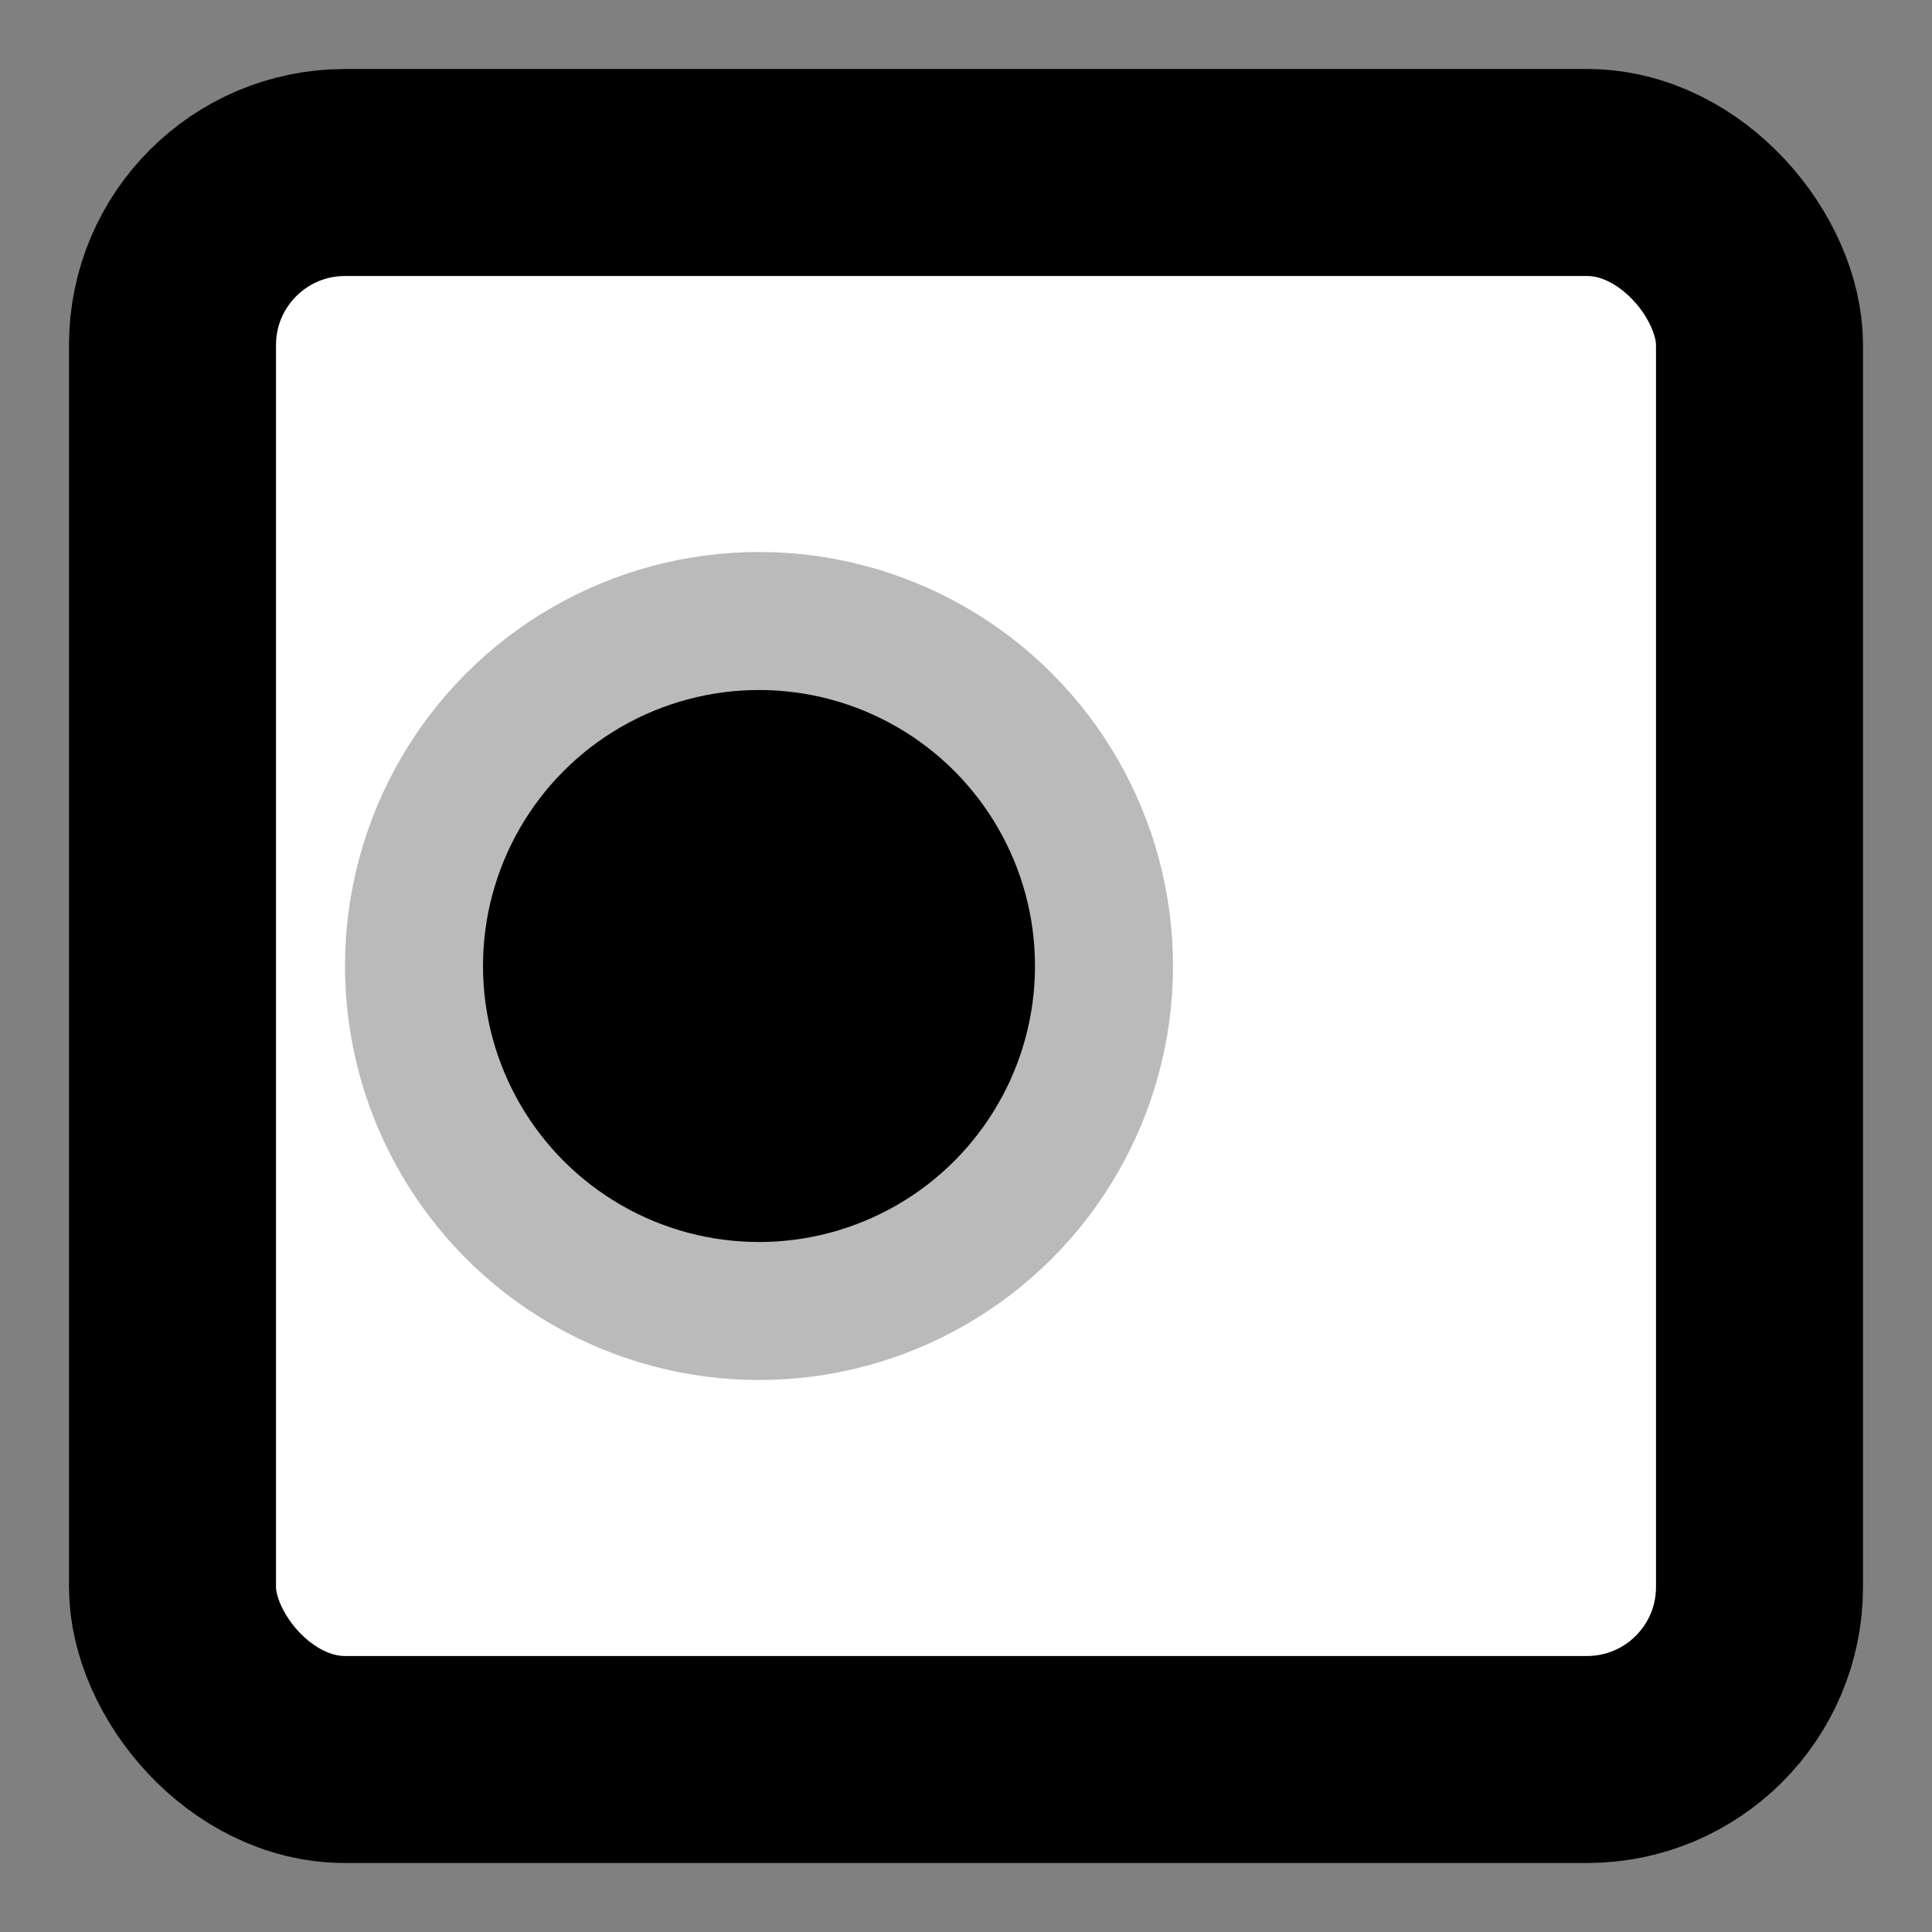
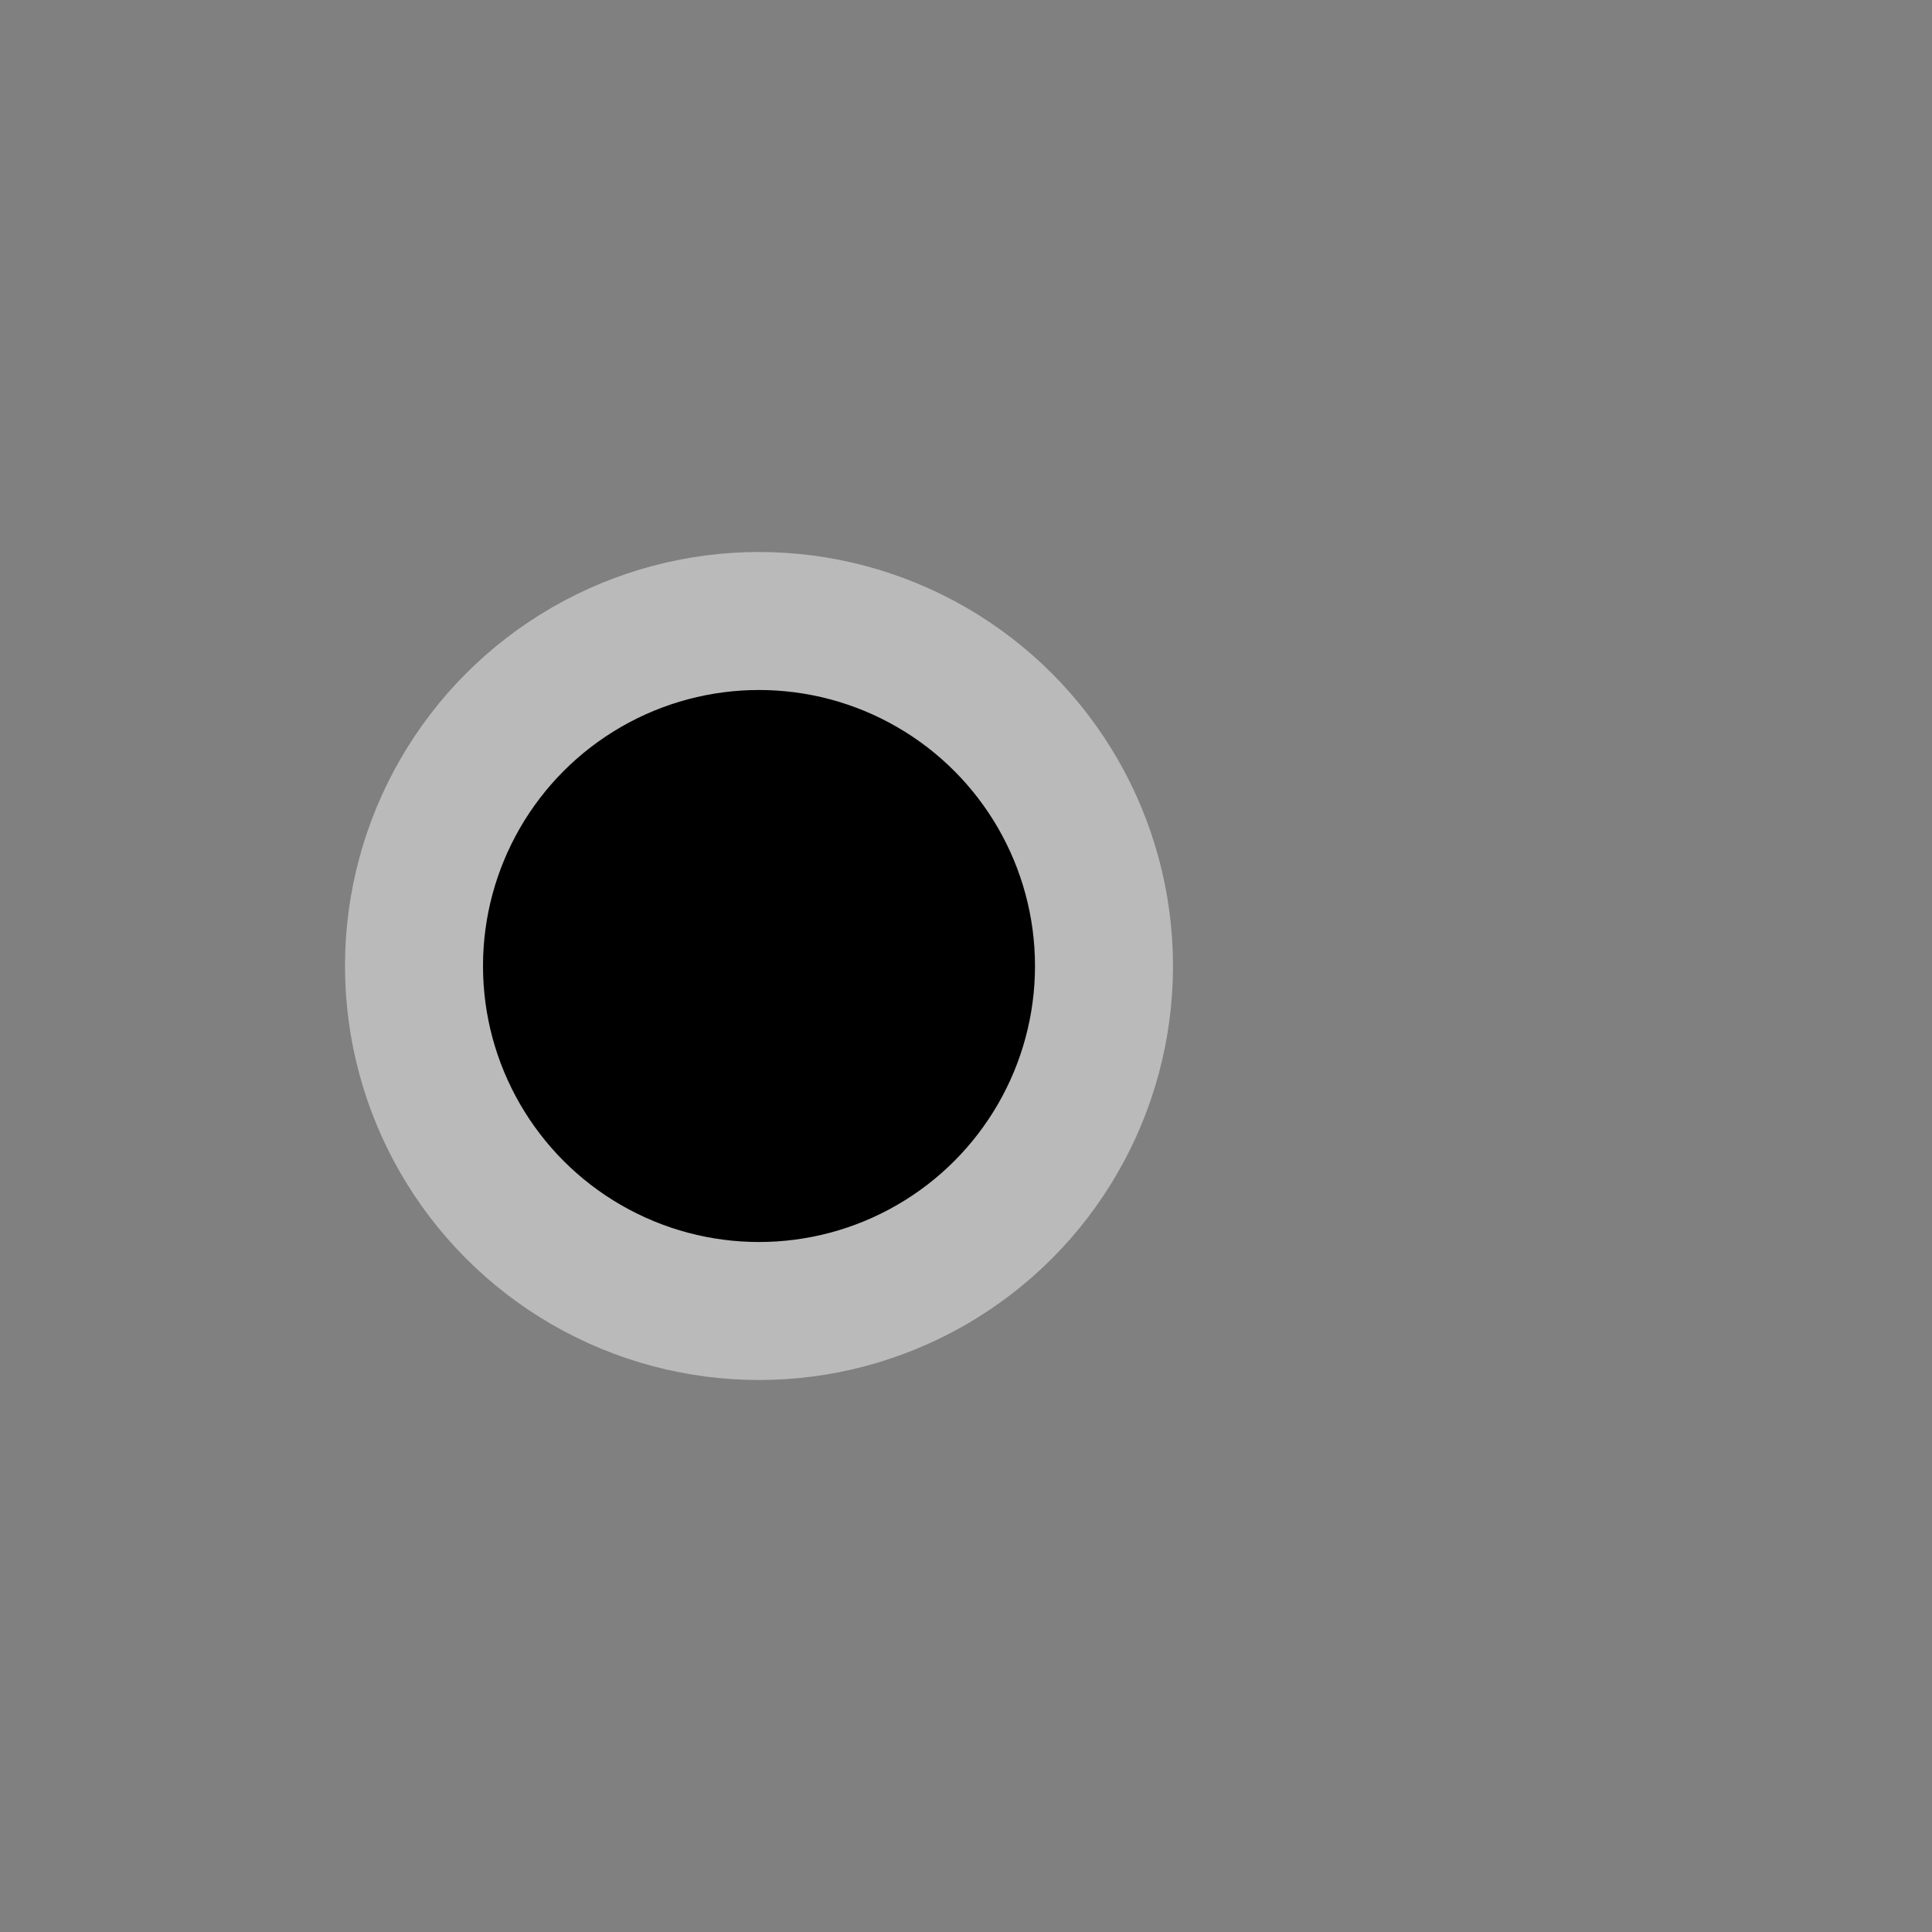
<svg xmlns="http://www.w3.org/2000/svg" width="28" height="28" viewBox="0 0 28 28" fill="none">
  <rect x="0" y="0" width="28" height="28" fill="#808080" stroke="none" />
-   <rect x="2.5" y="2.5" width="23" height="23" rx="2.5" fill="white" stroke="black" stroke-width="3" stroke-linecap="round" stroke-linejoin="round" />
  <circle cx="11" cy="14" r="5" fill="black" stroke="#BABABA" stroke-width="2" />
</svg>